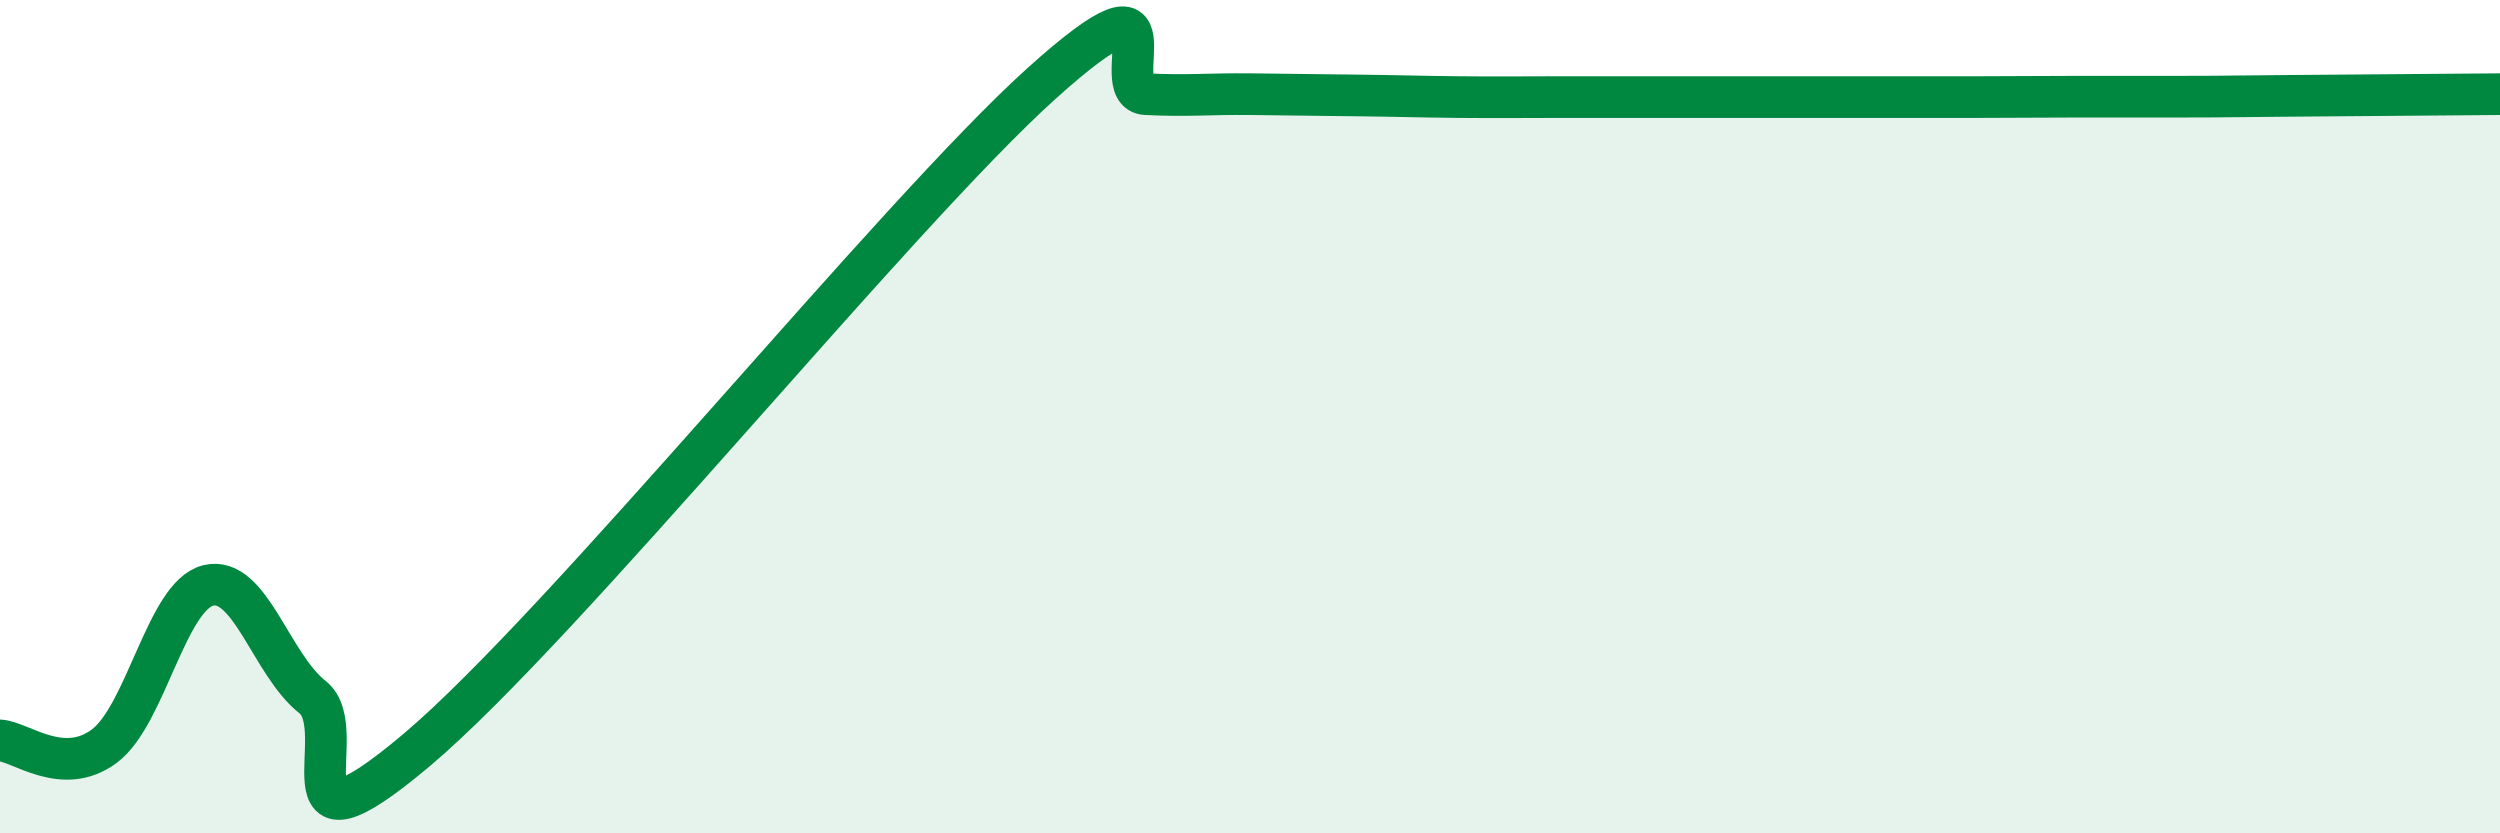
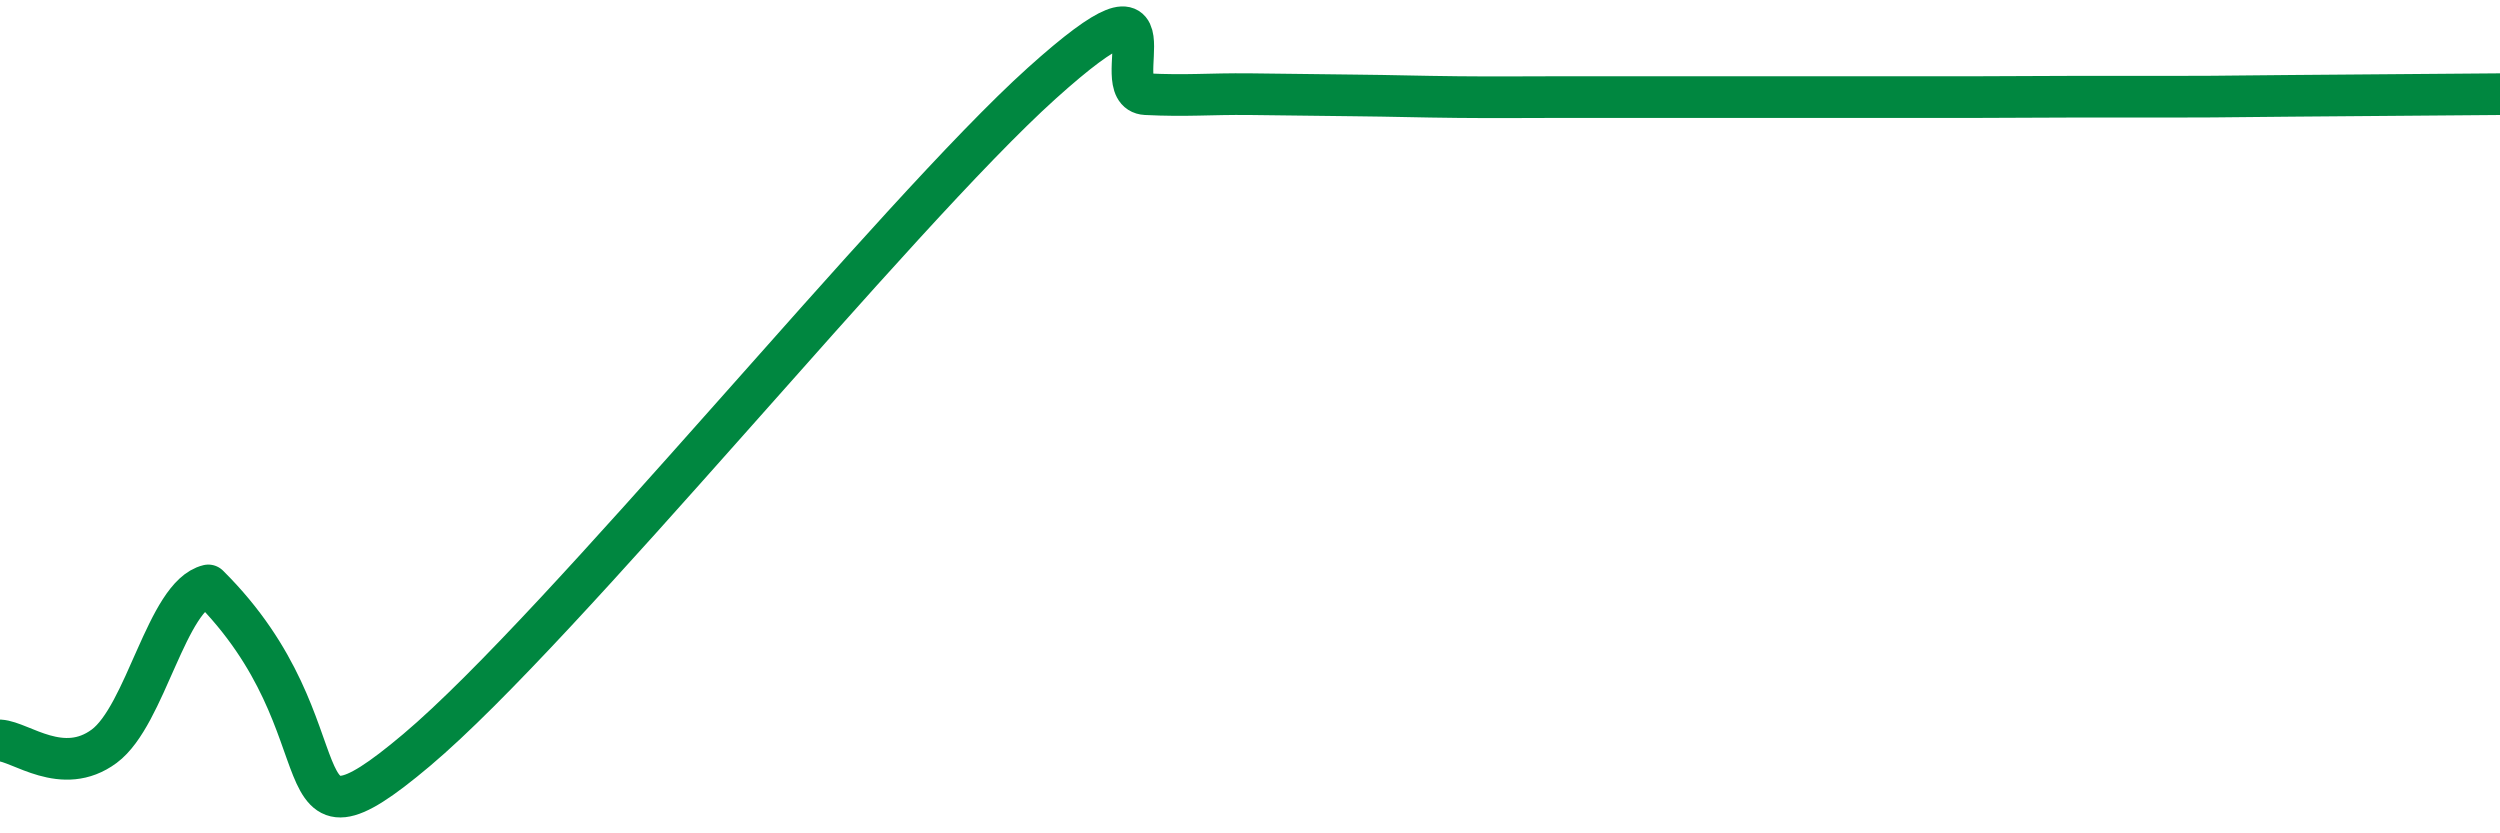
<svg xmlns="http://www.w3.org/2000/svg" width="60" height="20" viewBox="0 0 60 20">
-   <path d="M 0,17.77 C 0.5,17.8 1.5,18.65 2.5,17.91 C 3.5,17.17 4,14.29 5,14.05 C 6,13.81 6.5,15.94 7.5,16.73 C 8.5,17.52 6.5,20.95 10,18 C 13.5,15.05 21.5,5.15 25,2 C 28.5,-1.15 26.5,2.21 27.5,2.26 C 28.5,2.31 29,2.25 30,2.26 C 31,2.27 31.5,2.28 32.5,2.29 C 33.5,2.3 34,2.32 35,2.33 C 36,2.34 36.5,2.33 37.5,2.33 C 38.5,2.33 39,2.33 40,2.33 C 41,2.33 41.5,2.33 42.5,2.33 C 43.5,2.33 44,2.33 45,2.33 C 46,2.33 46.5,2.33 47.5,2.33 C 48.5,2.33 49,2.32 50,2.32 C 51,2.32 51.5,2.32 52.5,2.32 C 53.5,2.32 53.5,2.31 55,2.3 C 56.5,2.29 59,2.27 60,2.26L60 20L0 20Z" fill="#008740" opacity="0.1" stroke-linecap="round" stroke-linejoin="round" />
-   <path d="M 0,17.77 C 0.5,17.8 1.5,18.65 2.5,17.91 C 3.5,17.17 4,14.29 5,14.05 C 6,13.81 6.5,15.94 7.5,16.73 C 8.5,17.52 6.5,20.95 10,18 C 13.5,15.05 21.5,5.15 25,2 C 28.5,-1.15 26.5,2.21 27.5,2.26 C 28.5,2.31 29,2.25 30,2.26 C 31,2.27 31.5,2.28 32.5,2.29 C 33.5,2.3 34,2.32 35,2.33 C 36,2.34 36.5,2.33 37.5,2.33 C 38.5,2.33 39,2.33 40,2.33 C 41,2.33 41.5,2.33 42.5,2.33 C 43.5,2.33 44,2.33 45,2.33 C 46,2.33 46.5,2.33 47.5,2.33 C 48.5,2.33 49,2.32 50,2.32 C 51,2.32 51.5,2.32 52.5,2.32 C 53.5,2.32 53.5,2.31 55,2.3 C 56.5,2.29 59,2.27 60,2.26" stroke="#008740" stroke-width="1" fill="none" stroke-linecap="round" stroke-linejoin="round" />
+   <path d="M 0,17.77 C 0.5,17.8 1.5,18.65 2.5,17.91 C 3.5,17.17 4,14.29 5,14.05 C 8.5,17.52 6.5,20.95 10,18 C 13.5,15.05 21.5,5.15 25,2 C 28.5,-1.15 26.5,2.21 27.5,2.26 C 28.5,2.31 29,2.25 30,2.26 C 31,2.27 31.5,2.28 32.5,2.29 C 33.5,2.3 34,2.32 35,2.33 C 36,2.34 36.5,2.33 37.5,2.33 C 38.5,2.33 39,2.33 40,2.33 C 41,2.33 41.5,2.33 42.5,2.33 C 43.5,2.33 44,2.33 45,2.33 C 46,2.33 46.5,2.33 47.5,2.33 C 48.5,2.33 49,2.32 50,2.32 C 51,2.32 51.5,2.32 52.5,2.32 C 53.5,2.32 53.5,2.31 55,2.3 C 56.5,2.29 59,2.27 60,2.26" stroke="#008740" stroke-width="1" fill="none" stroke-linecap="round" stroke-linejoin="round" />
</svg>